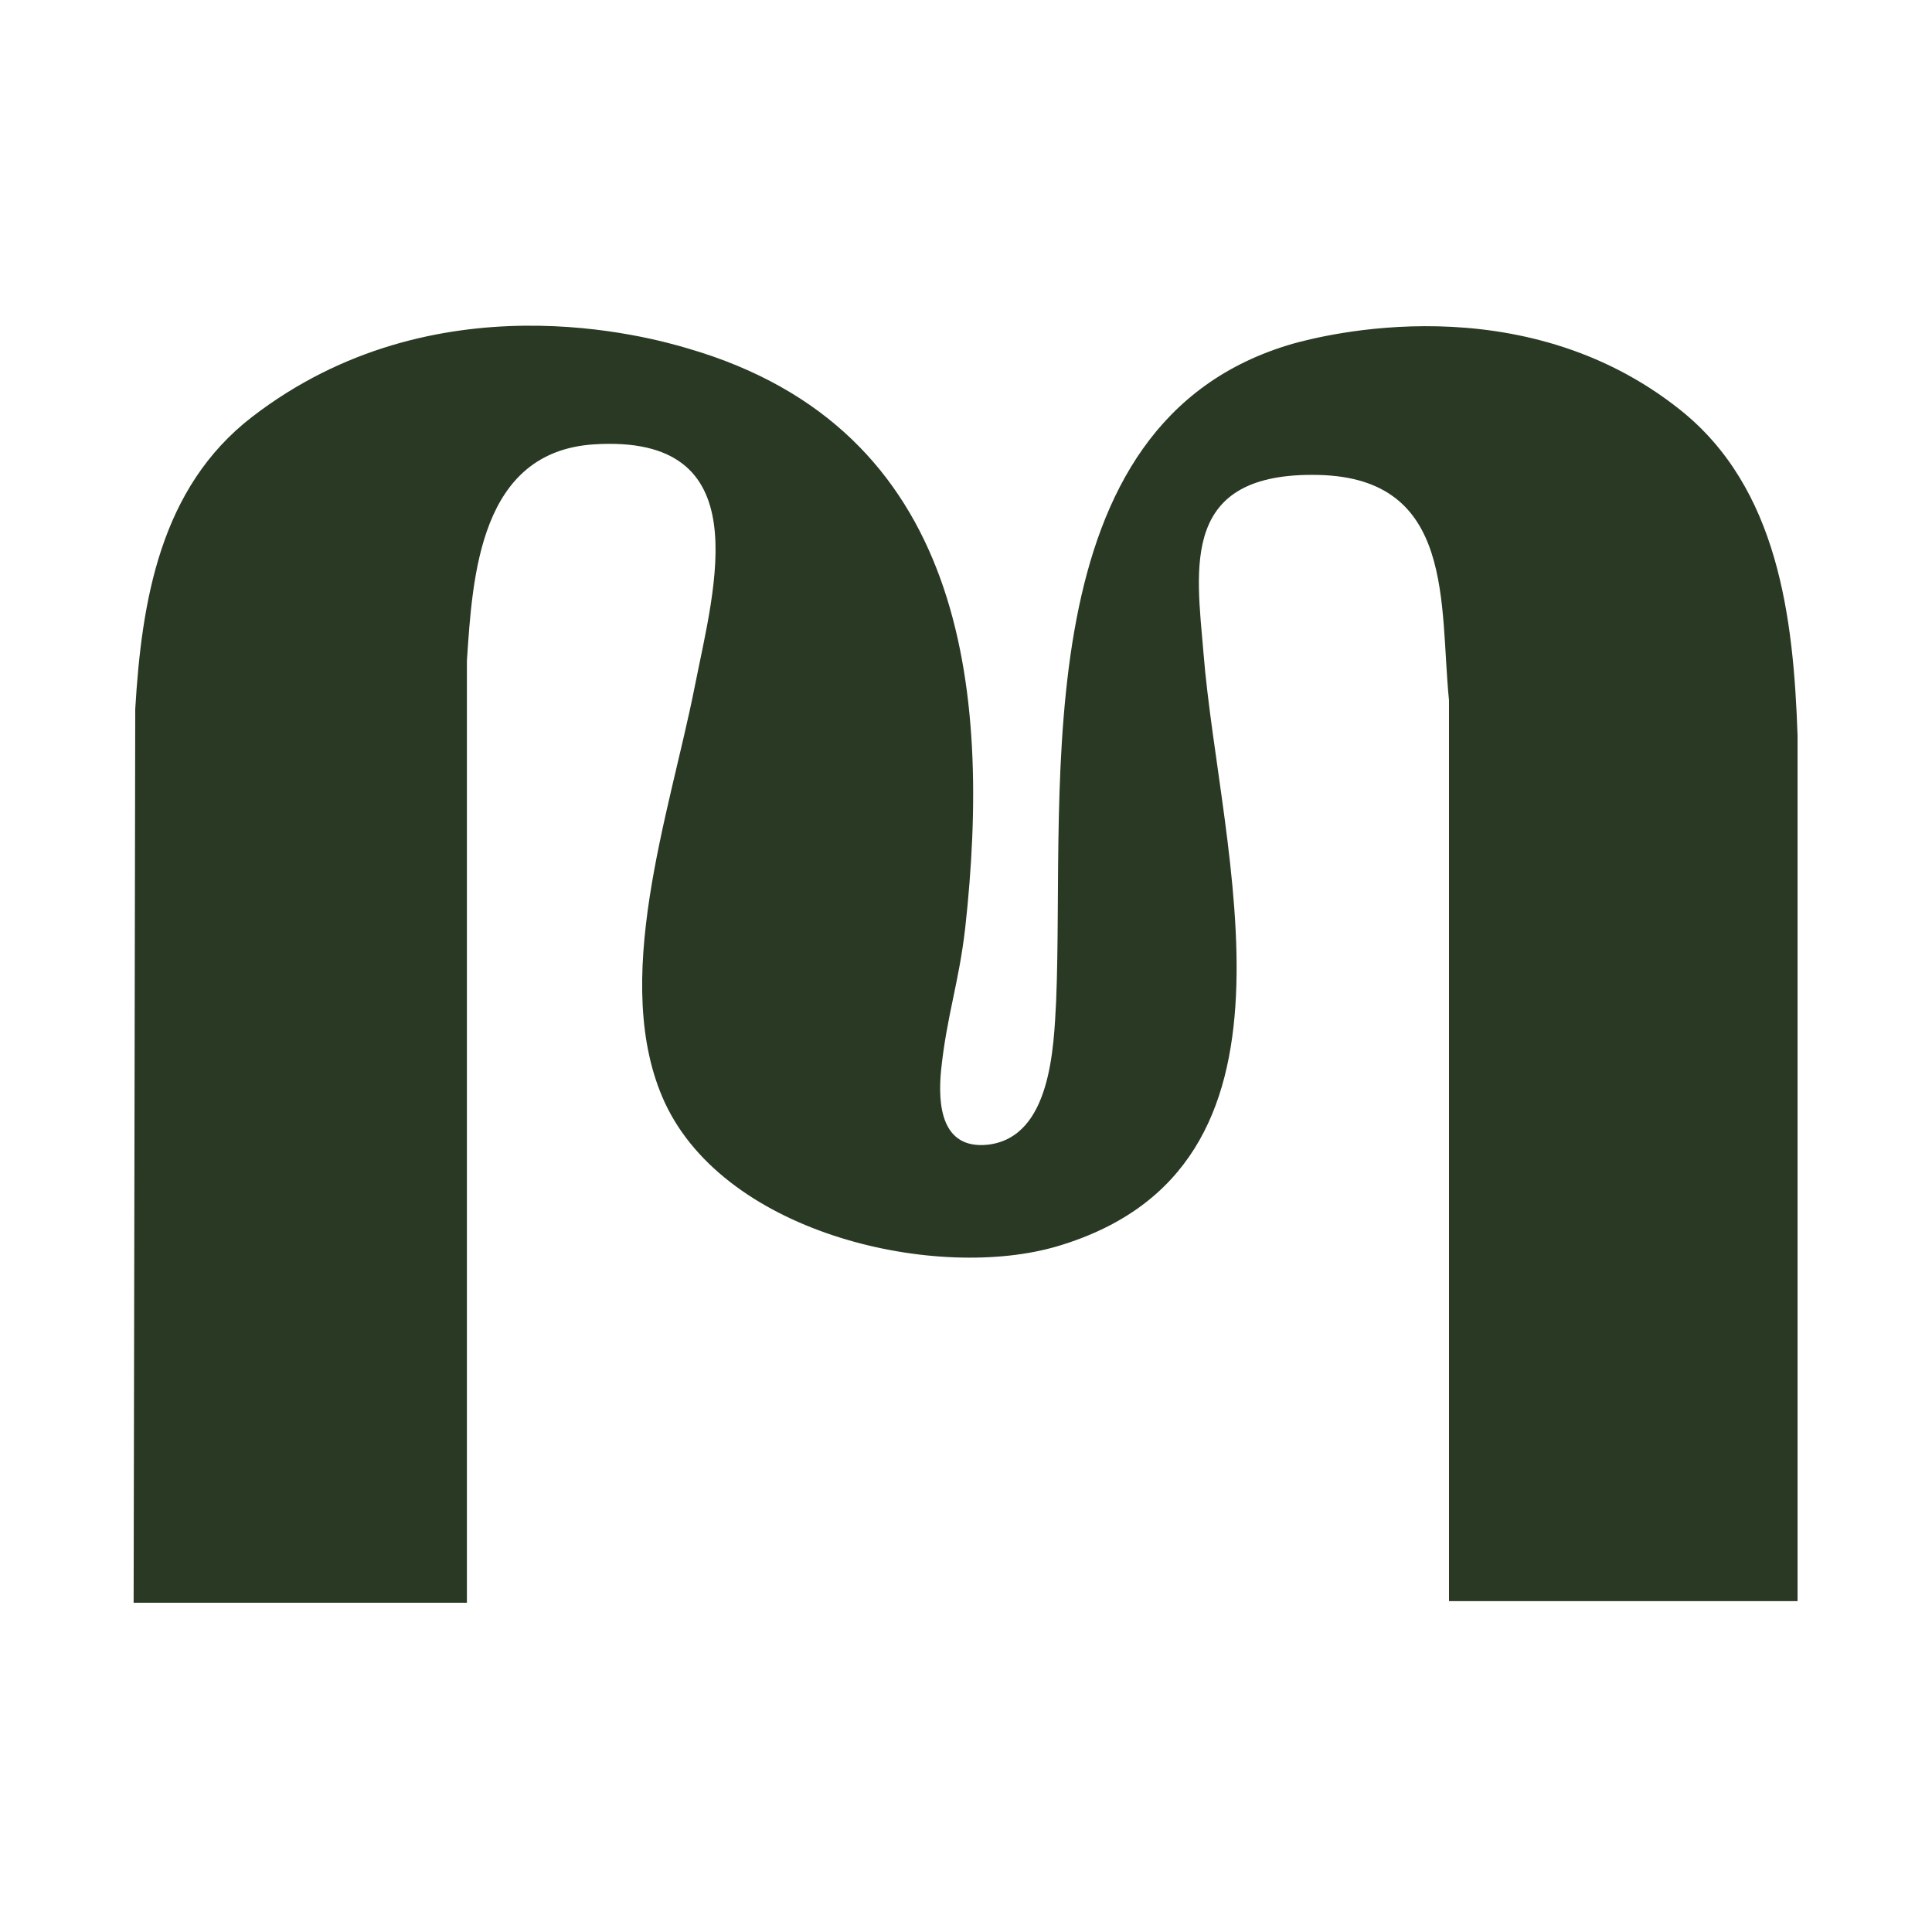
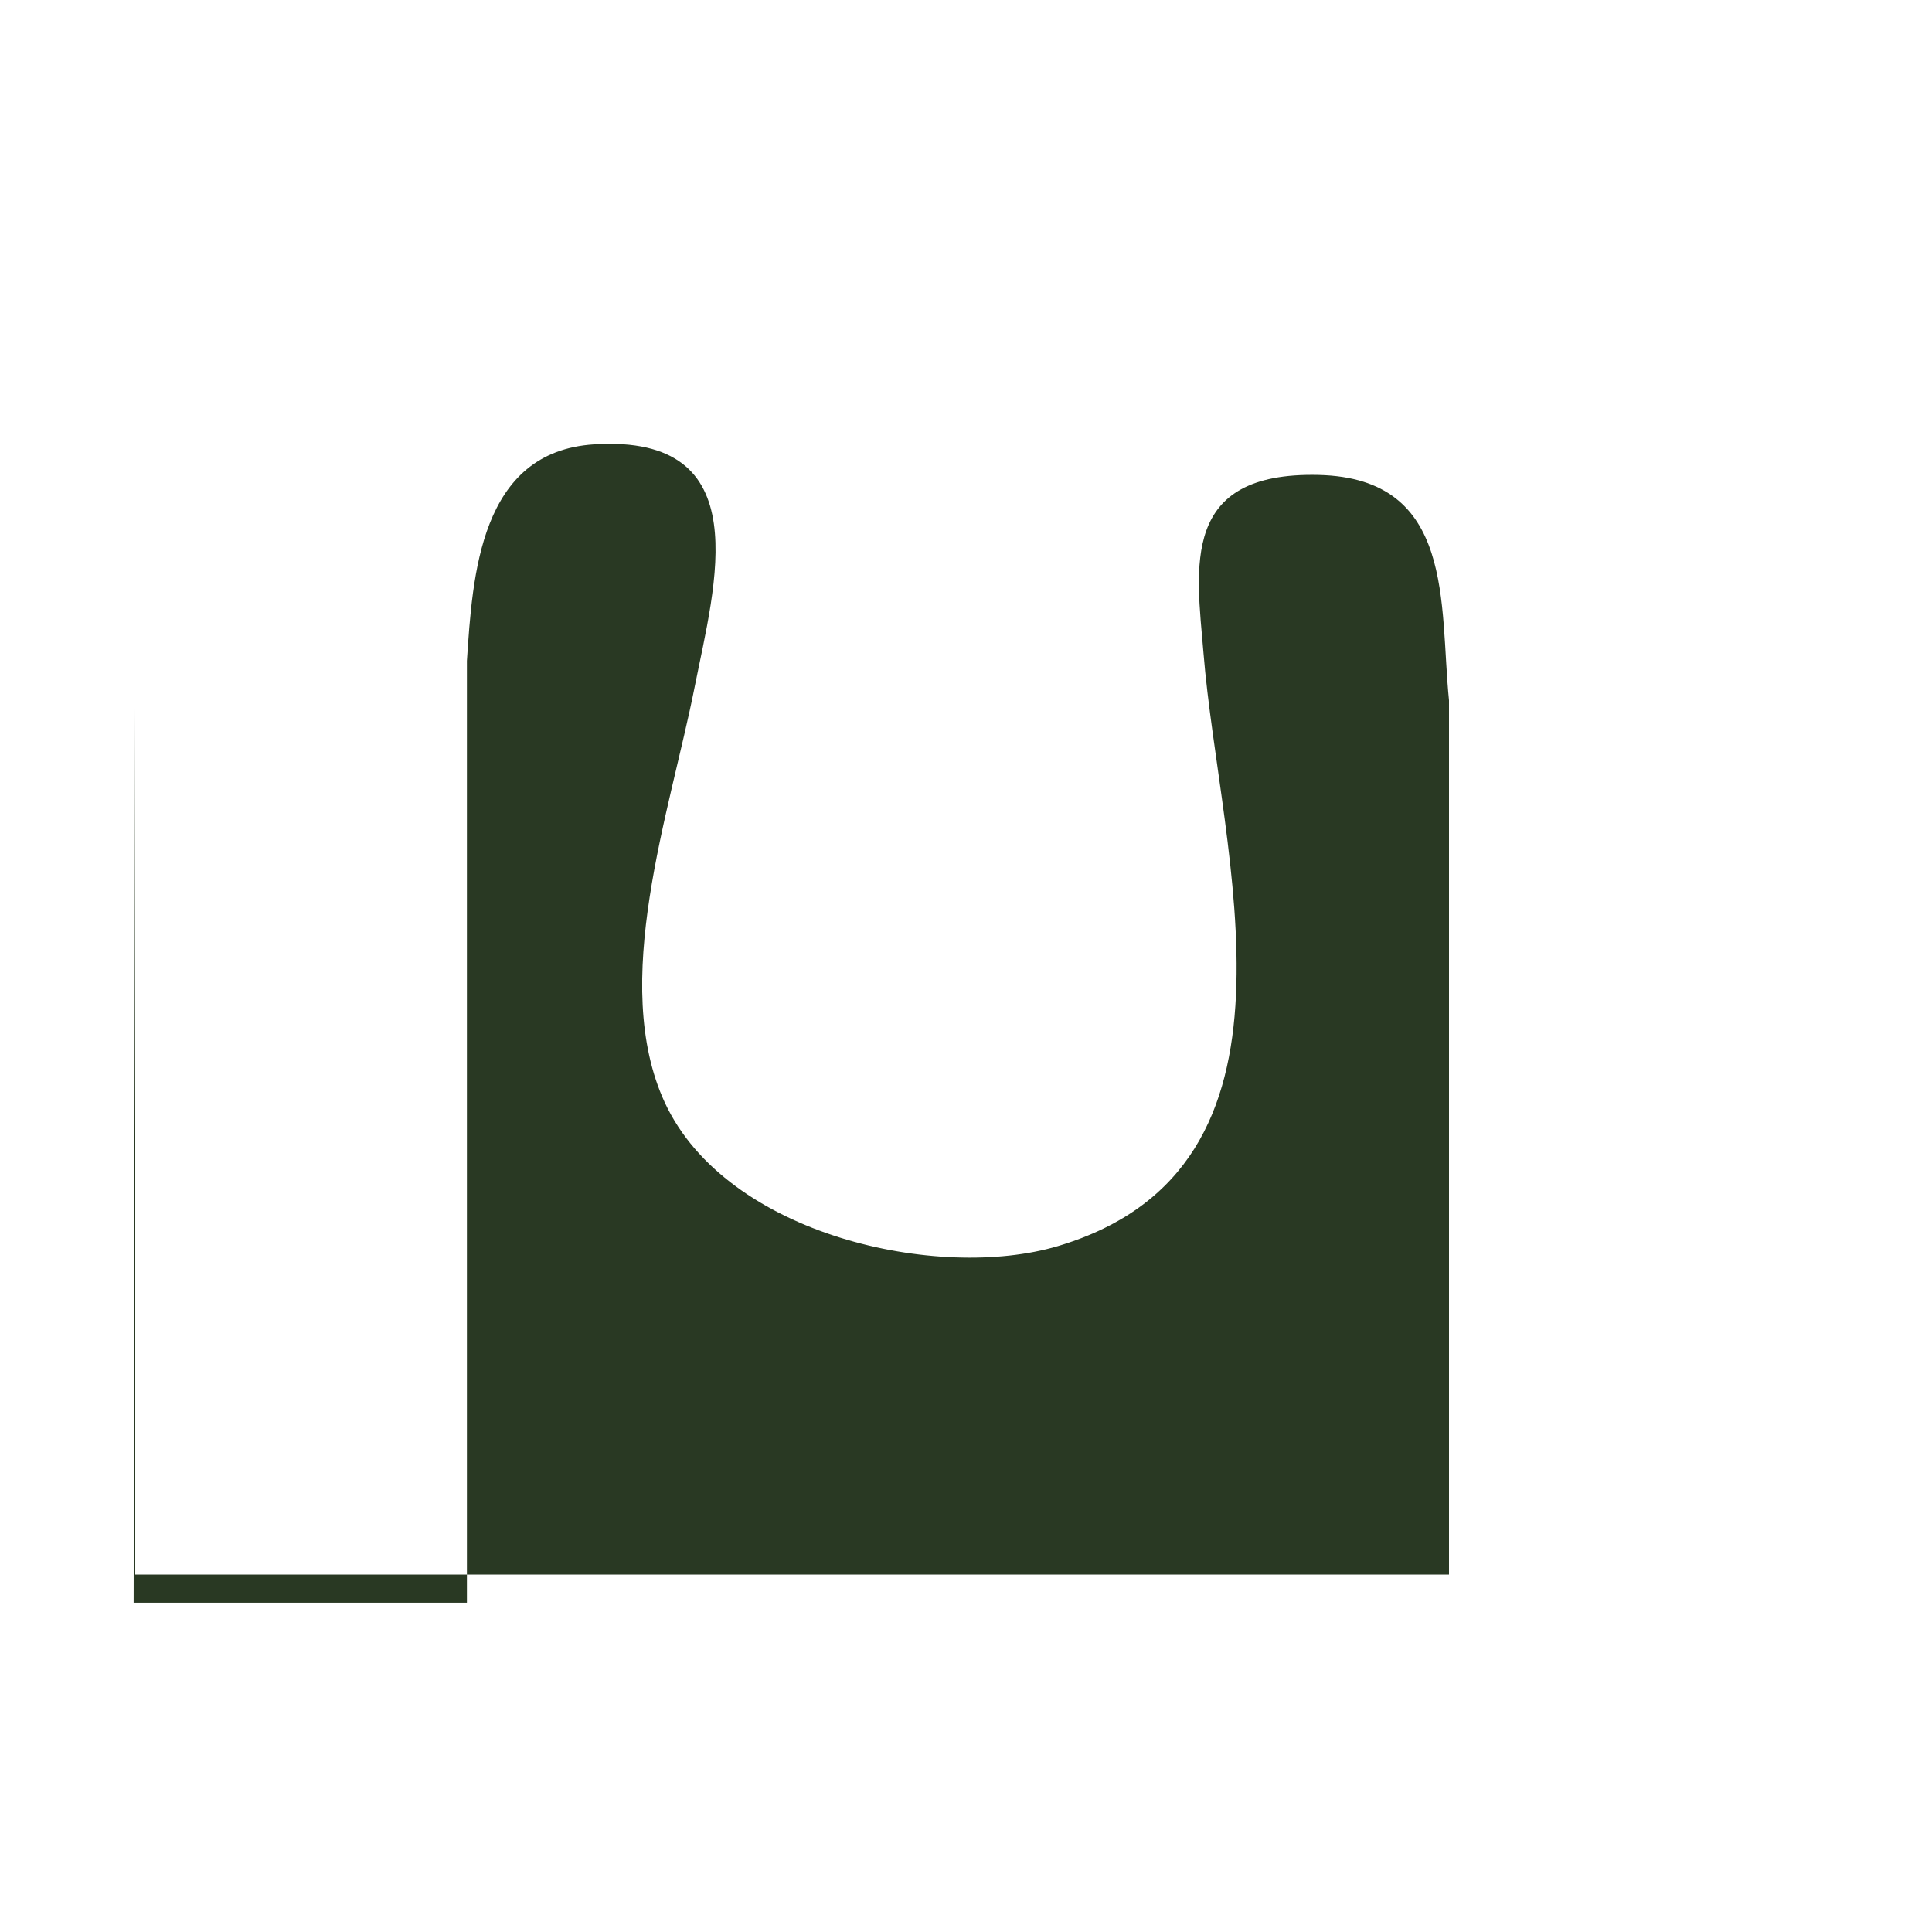
<svg xmlns="http://www.w3.org/2000/svg" width="240" height="240" version="1.1">
  <svg id="SvgjsSvg1016" version="1.1" viewBox="0 0 240 240">
-     <path d="M180 147.2V87c-1.2-11.9.8-27.6-16.2-28-17.2-.4-15.2 11.4-14.3 22.1 2 25 14.8 63.9-18.1 73.7-14.8 4.4-41.1-1.3-48.8-17.8-6.9-14.9.6-36 3.7-51.7 2.5-12.6 8-31.4-12.5-30.1-14.2.9-15.1 16.3-15.8 26.9v117H16.6l.2-111c.8-13.5 3.1-27.5 14.5-36.3 22.7-17.5 49.5-9.9 54.2-8.5 34.3 10 37.7 42.1 34.4 72-.8 6.9-2.3 10.9-3 17.7-.4 4.2 0 9.8 5.8 9.2 7.9-.9 8.2-12.2 8.5-17.9 1.1-27.1-4.2-71.9 29.4-81.6 3.6-1 28.4-7.5 48.1 8.2 12.2 9.7 14.1 25.8 14.6 40.5v107.5H180v-52" style="fill:#293923" />
+     <path d="M180 147.2V87c-1.2-11.9.8-27.6-16.2-28-17.2-.4-15.2 11.4-14.3 22.1 2 25 14.8 63.9-18.1 73.7-14.8 4.4-41.1-1.3-48.8-17.8-6.9-14.9.6-36 3.7-51.7 2.5-12.6 8-31.4-12.5-30.1-14.2.9-15.1 16.3-15.8 26.9v117H16.6l.2-111v107.5H180v-52" style="fill:#293923" />
  </svg>
  <style>@media (prefers-color-scheme:light){:root{filter:none}}</style>
</svg>